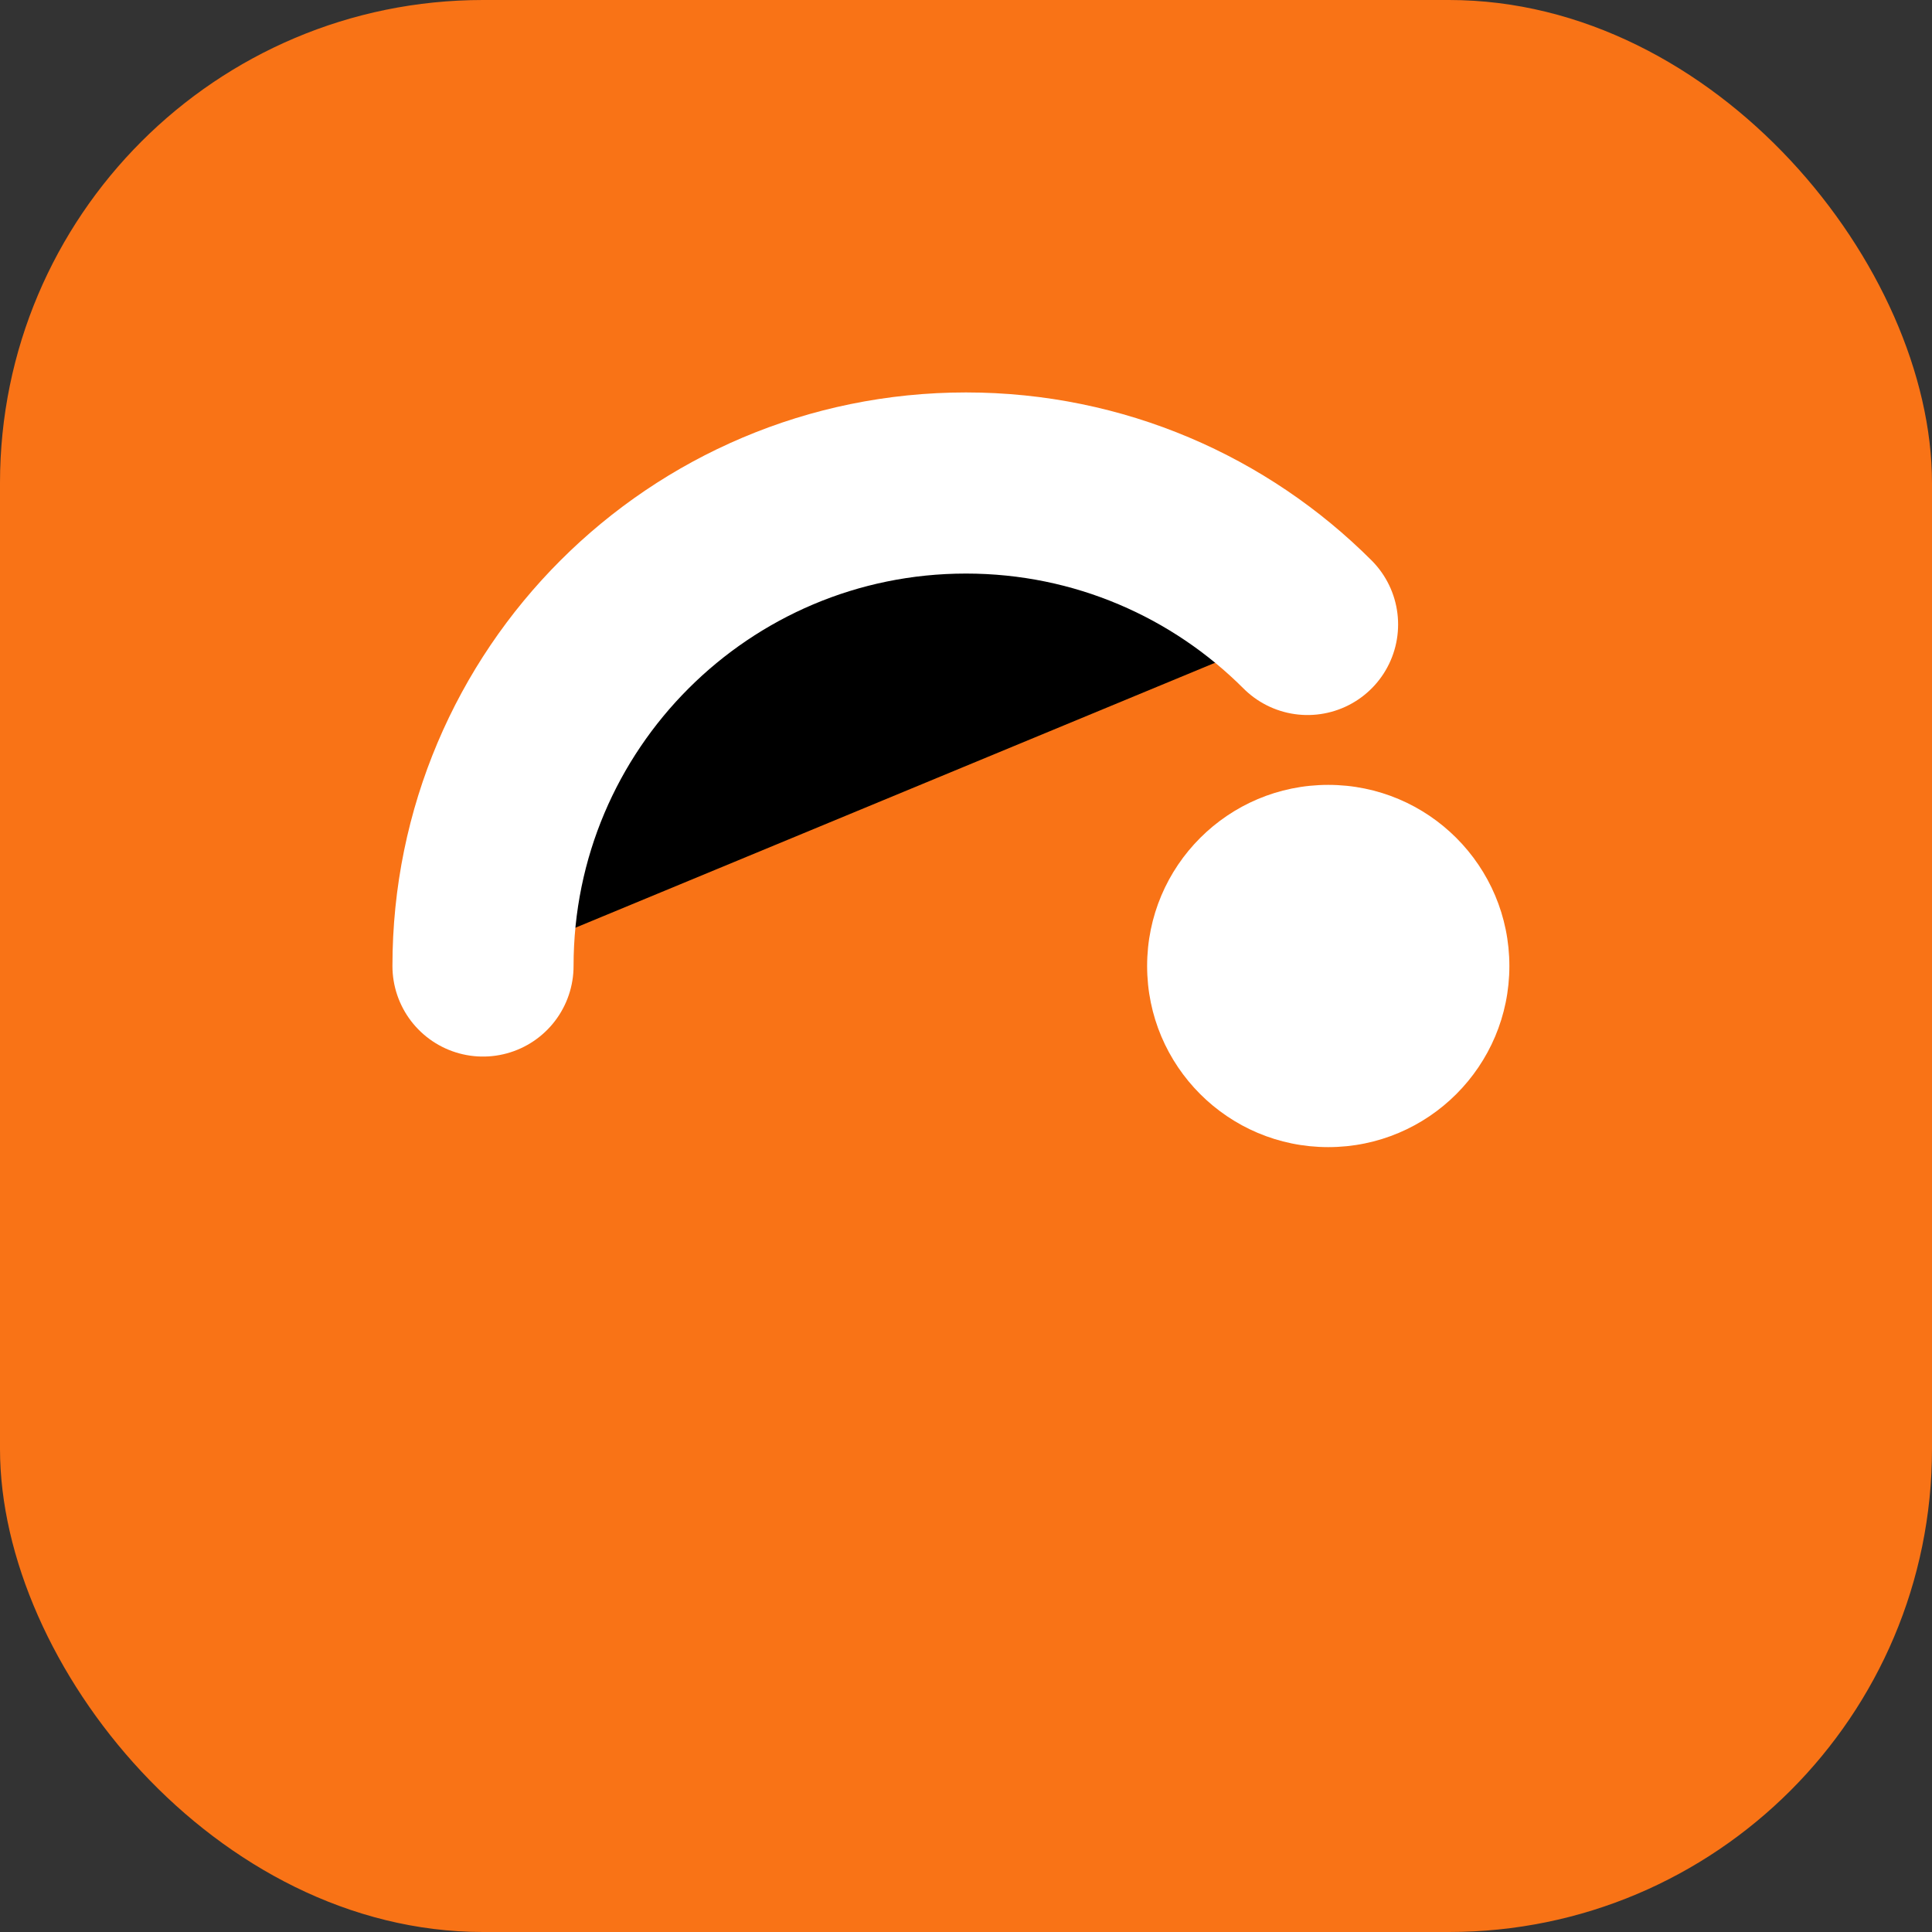
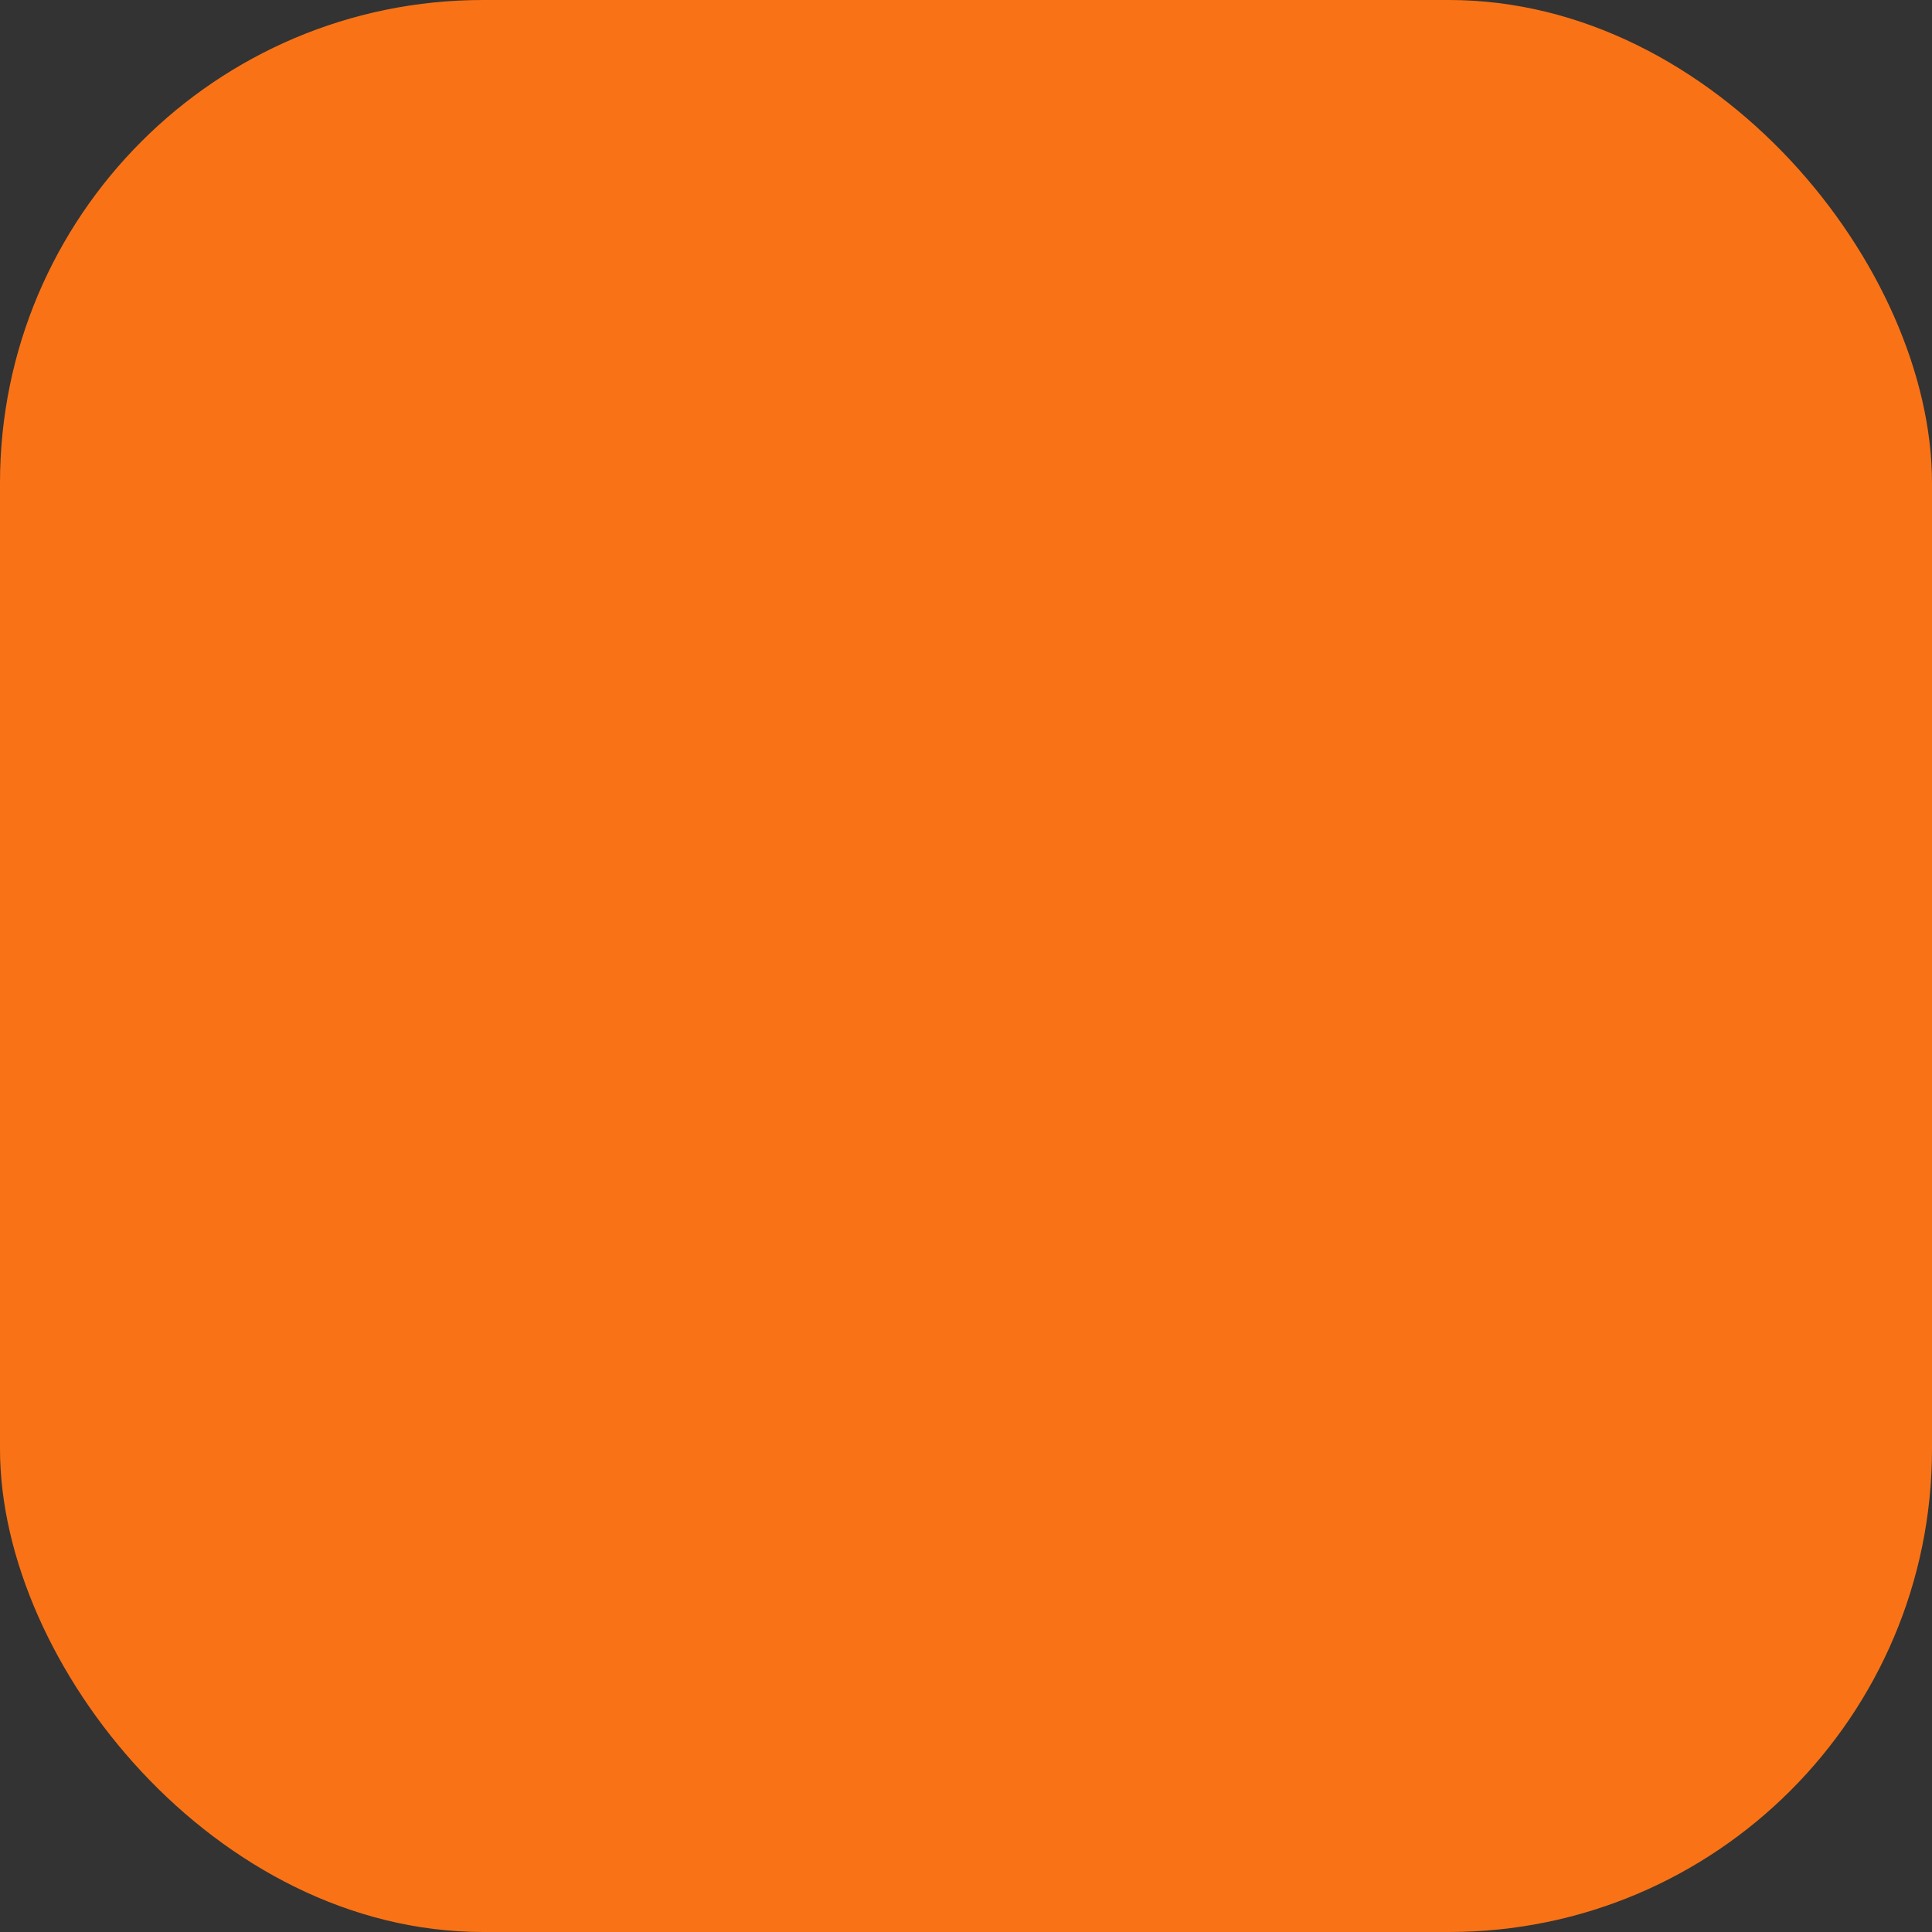
<svg xmlns="http://www.w3.org/2000/svg" viewBox="0 0 32 32">
  <rect x="0" y="0" width="32" height="32" fill="#333333" stroke="none" />
  <rect width="32" height="32" rx="8" fill="#F97316" />
-   <path d="M8 16C8 11.582 11.582 8 16 8C18.209 8 20.209 8.895 21.657 10.343" stroke="white" stroke-width="3" stroke-linecap="round" />
-   <circle cx="22" cy="16" r="3" fill="white" />
</svg>